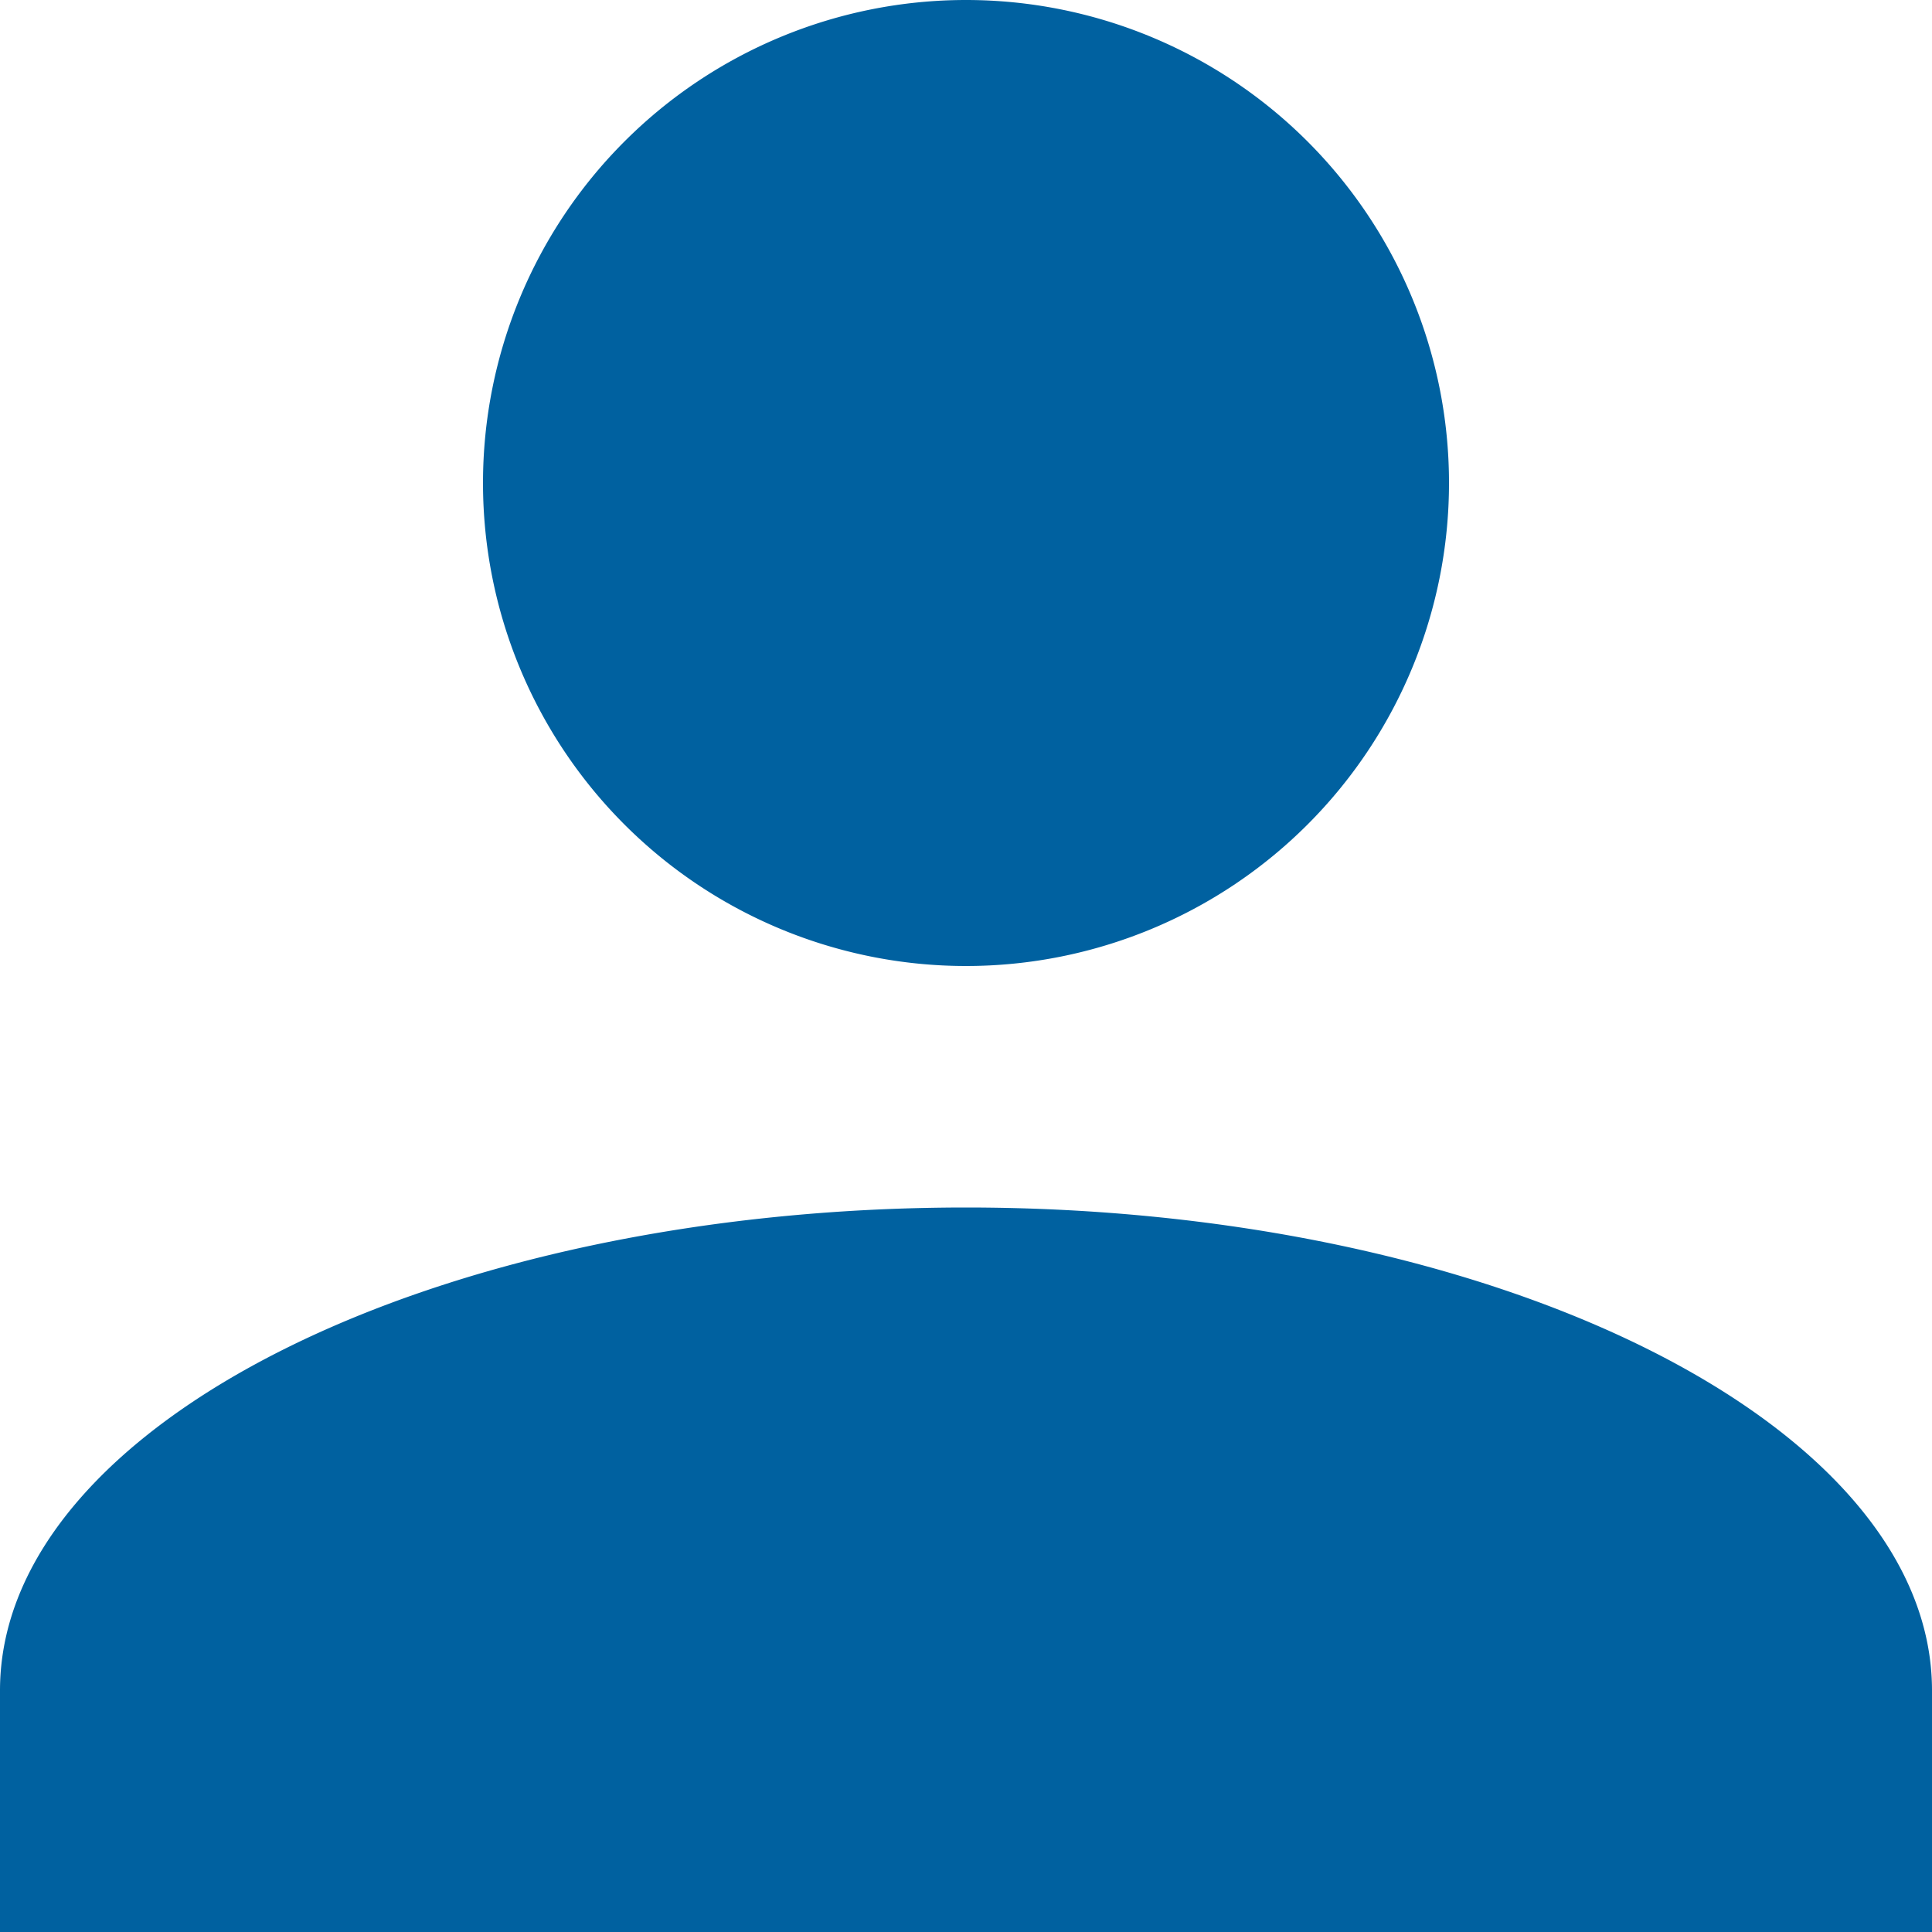
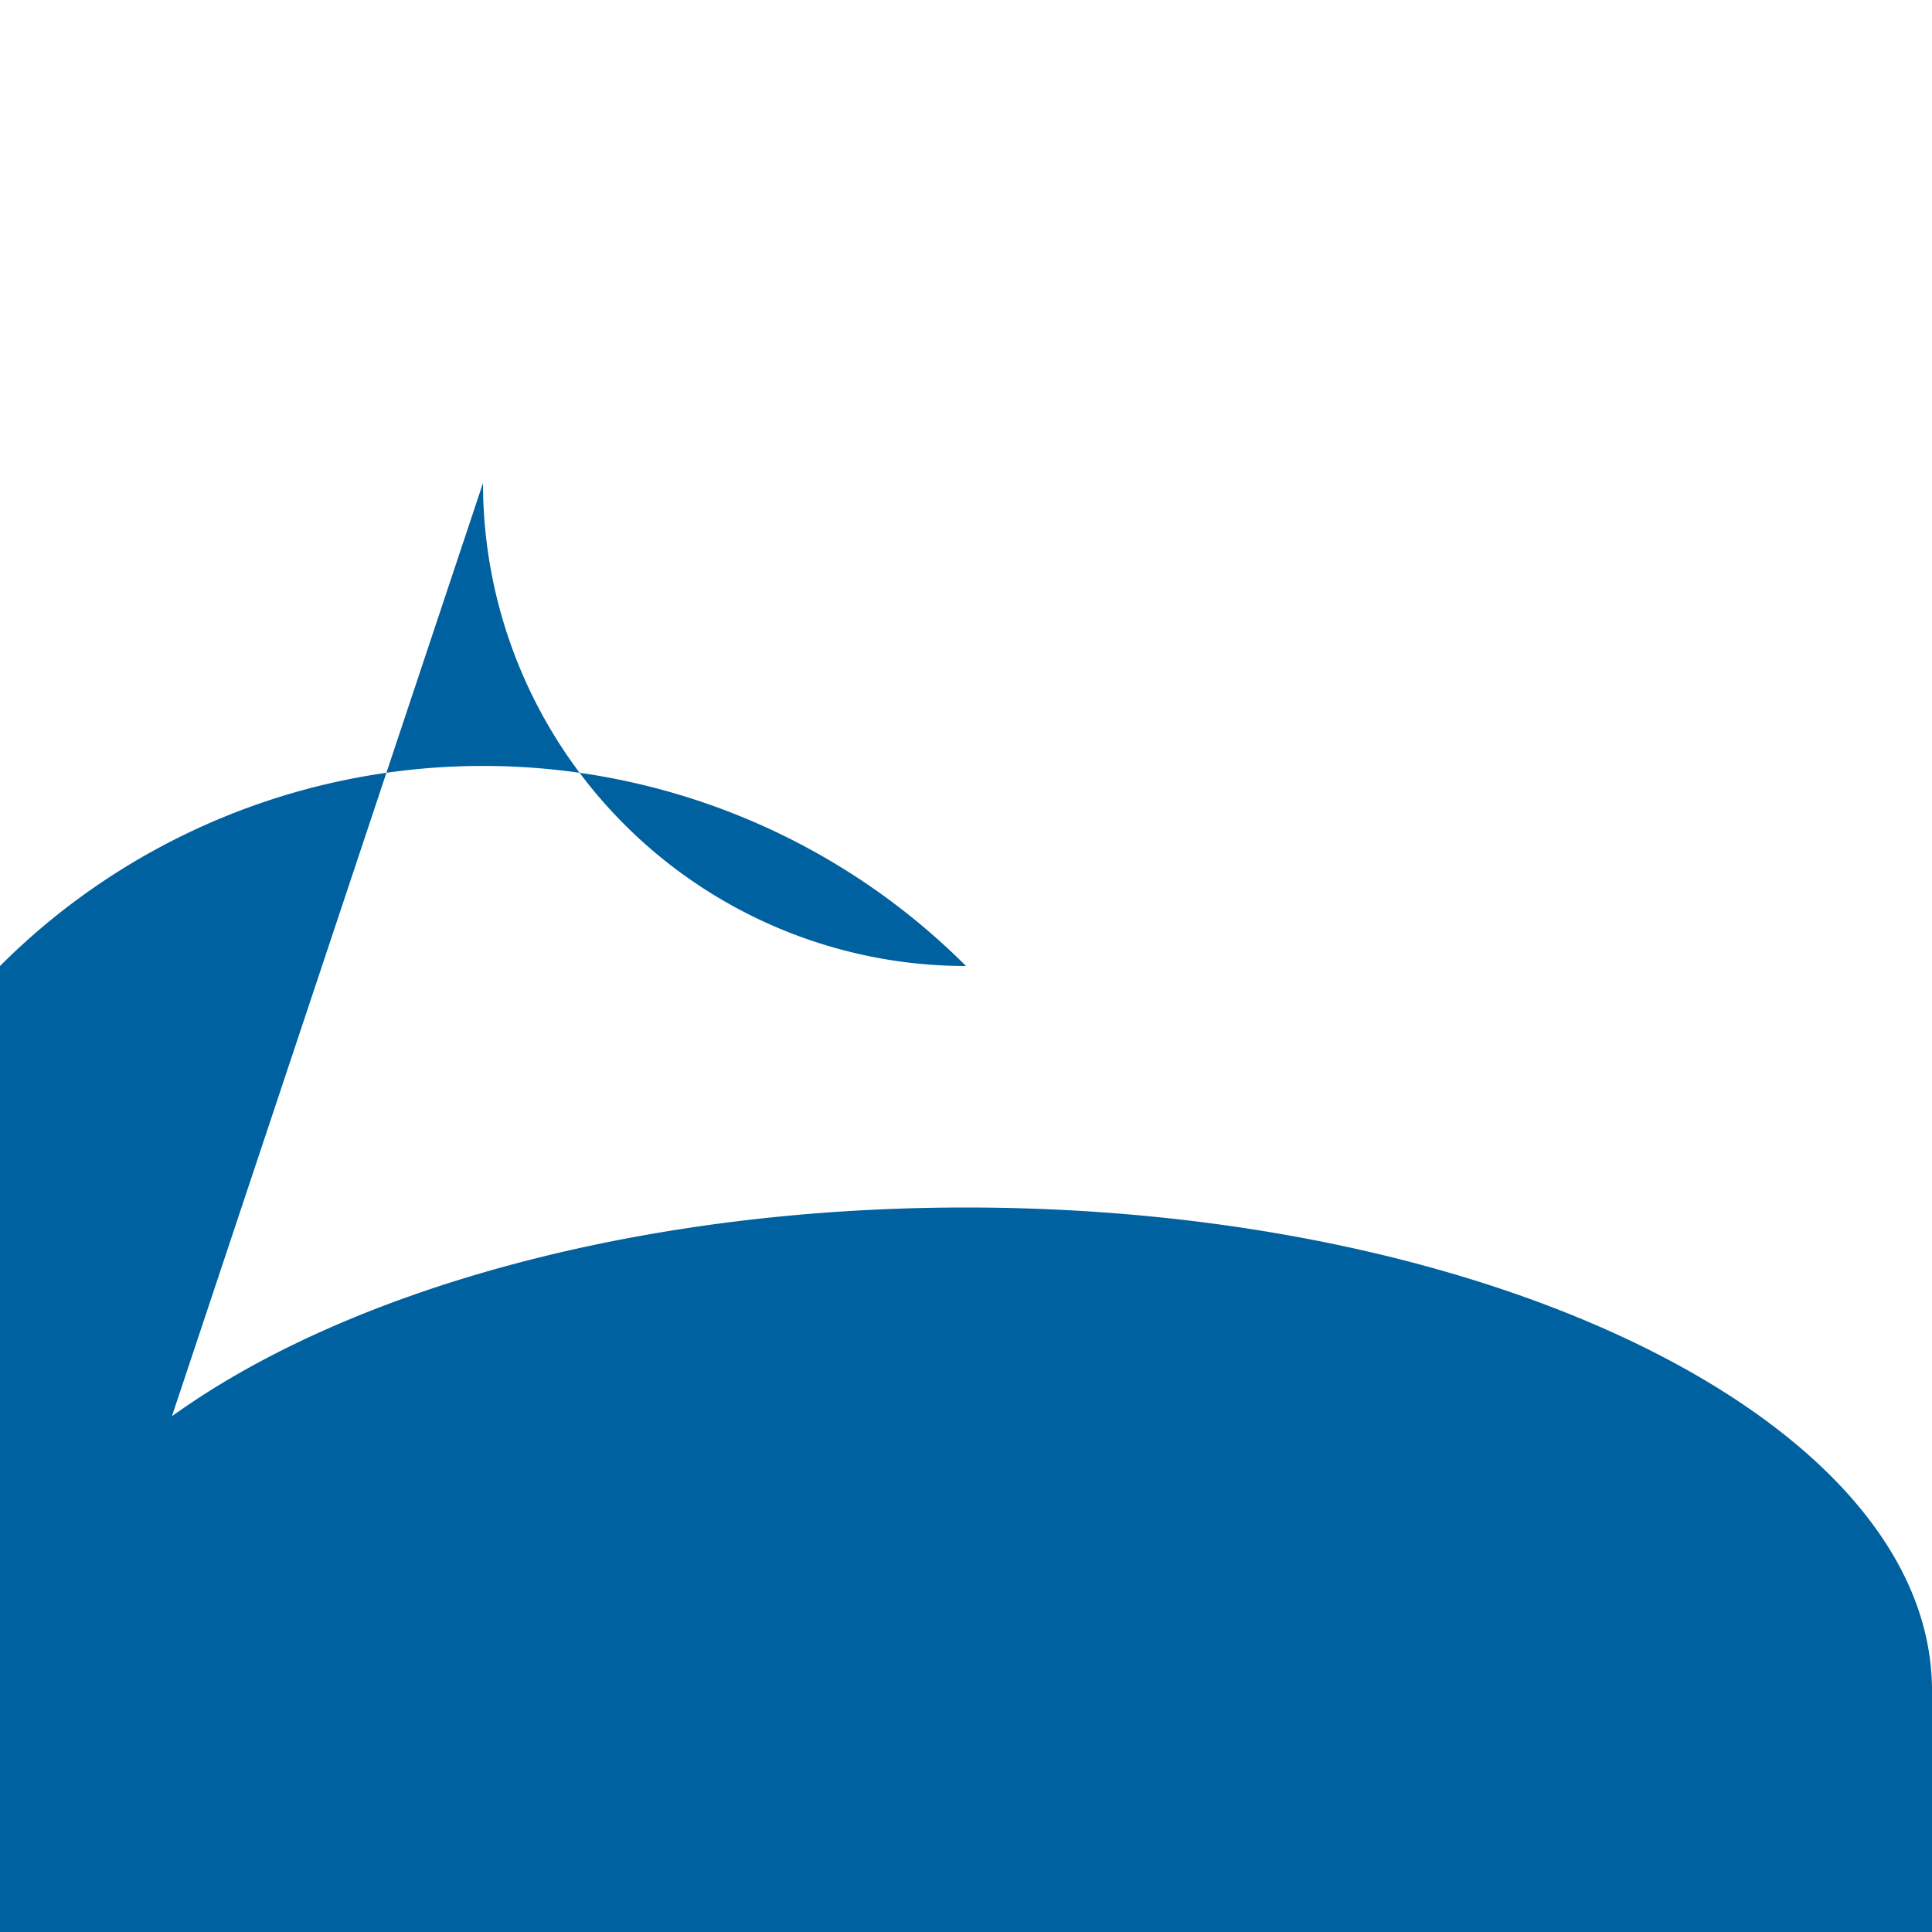
<svg xmlns="http://www.w3.org/2000/svg" id="Profile" width="22" height="22" viewBox="0 0 22 22">
-   <path id="Union_1" data-name="Union 1" d="M0,22V19.25c0-3.026,4.95-5.5,11-5.5s11,2.475,11,5.5V22ZM5.5,5.5A5.5,5.5,0,1,1,11,11,5.5,5.5,0,0,1,5.5,5.5Z" fill="#0061a0" />
+   <path id="Union_1" data-name="Union 1" d="M0,22V19.25c0-3.026,4.95-5.5,11-5.5s11,2.475,11,5.5V22ZA5.5,5.5,0,1,1,11,11,5.5,5.5,0,0,1,5.5,5.5Z" fill="#0061a0" />
</svg>